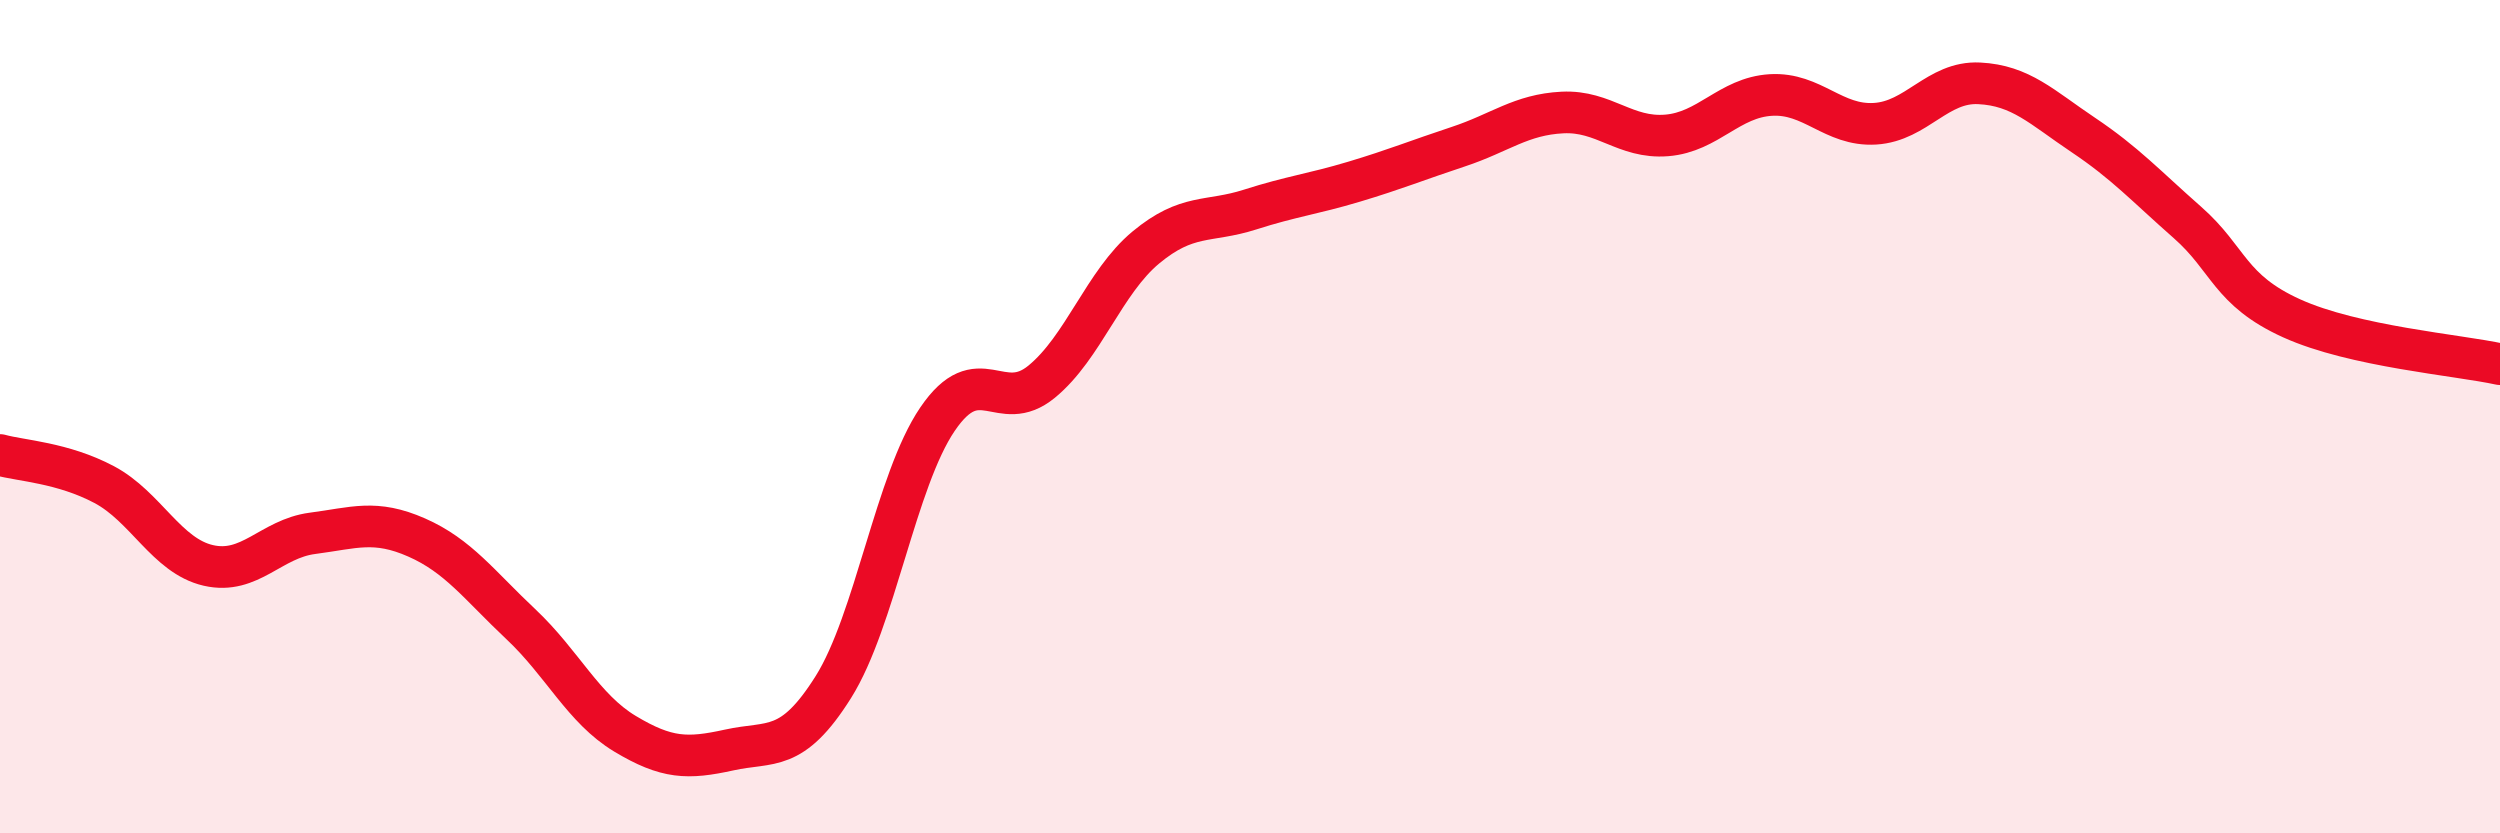
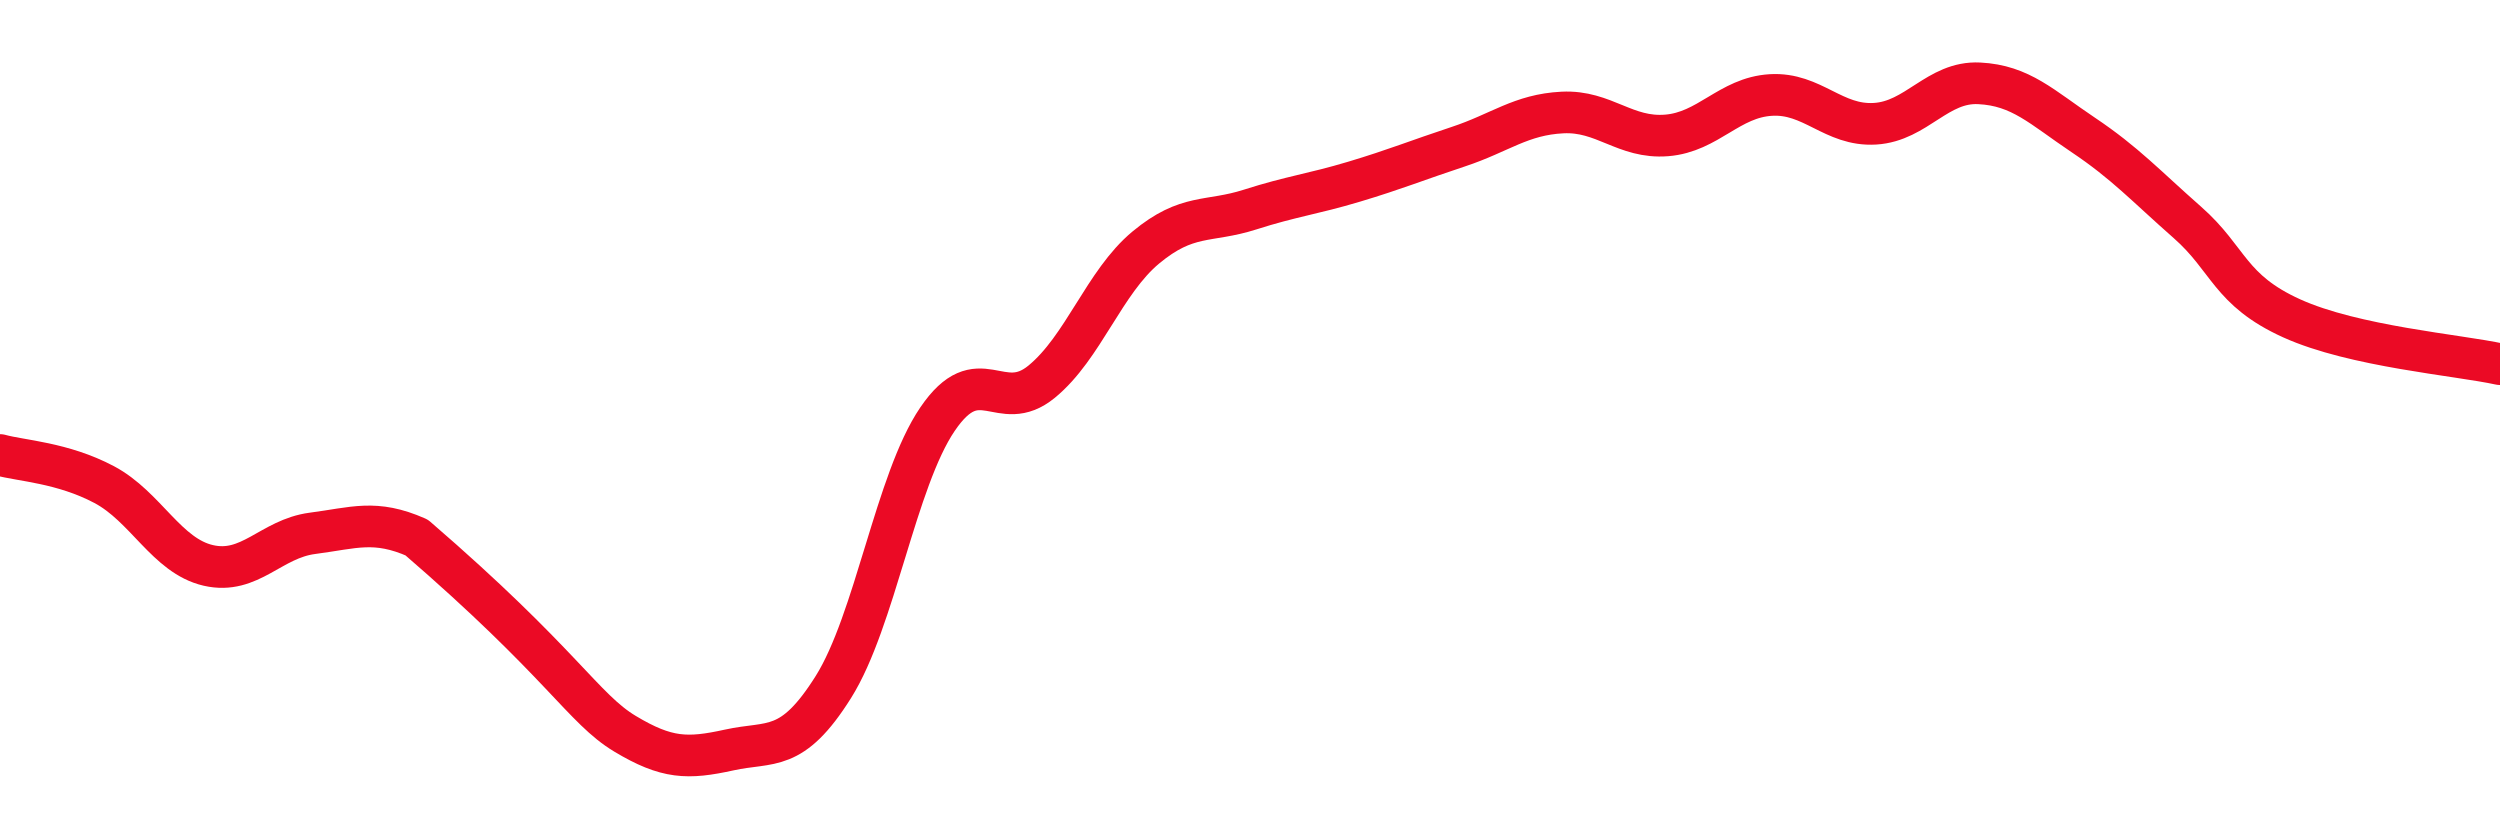
<svg xmlns="http://www.w3.org/2000/svg" width="60" height="20" viewBox="0 0 60 20">
-   <path d="M 0,10.92 C 0.5,11.06 1.5,11.1 2.5,11.63 C 3.5,12.16 4,13.34 5,13.57 C 6,13.8 6.5,12.93 7.5,12.8 C 8.5,12.67 9,12.46 10,12.9 C 11,13.34 11.5,14.04 12.5,14.98 C 13.5,15.92 14,17.01 15,17.61 C 16,18.21 16.5,18.22 17.5,18 C 18.5,17.78 19,18.08 20,16.49 C 21,14.9 21.5,11.53 22.5,10.06 C 23.5,8.59 24,9.98 25,9.16 C 26,8.34 26.5,6.77 27.5,5.94 C 28.5,5.11 29,5.35 30,5.03 C 31,4.71 31.5,4.66 32.5,4.36 C 33.5,4.06 34,3.85 35,3.52 C 36,3.19 36.5,2.75 37.5,2.7 C 38.5,2.65 39,3.33 40,3.25 C 41,3.17 41.5,2.34 42.5,2.28 C 43.5,2.22 44,3.03 45,2.97 C 46,2.91 46.5,1.95 47.5,2 C 48.5,2.05 49,2.57 50,3.24 C 51,3.91 51.5,4.46 52.5,5.34 C 53.5,6.22 53.5,6.96 55,7.64 C 56.5,8.32 59,8.52 60,8.74L60 20L0 20Z" fill="#EB0A25" opacity="0.1" stroke-linecap="round" stroke-linejoin="round" />
-   <path d="M 0,10.92 C 0.5,11.06 1.5,11.1 2.5,11.63 C 3.5,12.16 4,13.34 5,13.57 C 6,13.8 6.5,12.93 7.5,12.8 C 8.5,12.67 9,12.46 10,12.9 C 11,13.34 11.5,14.04 12.5,14.98 C 13.5,15.92 14,17.01 15,17.61 C 16,18.21 16.5,18.22 17.5,18 C 18.5,17.78 19,18.08 20,16.49 C 21,14.9 21.5,11.53 22.5,10.06 C 23.5,8.59 24,9.98 25,9.16 C 26,8.34 26.5,6.77 27.5,5.94 C 28.5,5.11 29,5.35 30,5.03 C 31,4.71 31.5,4.66 32.5,4.36 C 33.5,4.06 34,3.85 35,3.52 C 36,3.19 36.5,2.75 37.5,2.7 C 38.5,2.65 39,3.33 40,3.25 C 41,3.17 41.5,2.34 42.5,2.28 C 43.5,2.22 44,3.03 45,2.97 C 46,2.91 46.5,1.95 47.5,2 C 48.5,2.05 49,2.57 50,3.24 C 51,3.91 51.5,4.46 52.5,5.34 C 53.5,6.22 53.5,6.96 55,7.64 C 56.5,8.32 59,8.52 60,8.74" stroke="#EB0A25" stroke-width="1" fill="none" stroke-linecap="round" stroke-linejoin="round" />
+   <path d="M 0,10.92 C 0.5,11.06 1.5,11.1 2.5,11.63 C 3.5,12.16 4,13.34 5,13.57 C 6,13.8 6.5,12.93 7.5,12.8 C 8.5,12.67 9,12.46 10,12.9 C 13.5,15.92 14,17.01 15,17.61 C 16,18.21 16.5,18.22 17.5,18 C 18.5,17.78 19,18.08 20,16.49 C 21,14.9 21.5,11.53 22.5,10.06 C 23.5,8.59 24,9.98 25,9.16 C 26,8.34 26.5,6.77 27.5,5.94 C 28.5,5.11 29,5.35 30,5.03 C 31,4.71 31.5,4.66 32.5,4.36 C 33.5,4.06 34,3.85 35,3.52 C 36,3.19 36.5,2.75 37.5,2.7 C 38.5,2.65 39,3.33 40,3.25 C 41,3.17 41.5,2.34 42.5,2.28 C 43.5,2.22 44,3.03 45,2.97 C 46,2.91 46.5,1.95 47.5,2 C 48.5,2.05 49,2.57 50,3.24 C 51,3.91 51.5,4.46 52.5,5.34 C 53.5,6.22 53.5,6.96 55,7.64 C 56.5,8.32 59,8.52 60,8.74" stroke="#EB0A25" stroke-width="1" fill="none" stroke-linecap="round" stroke-linejoin="round" />
</svg>